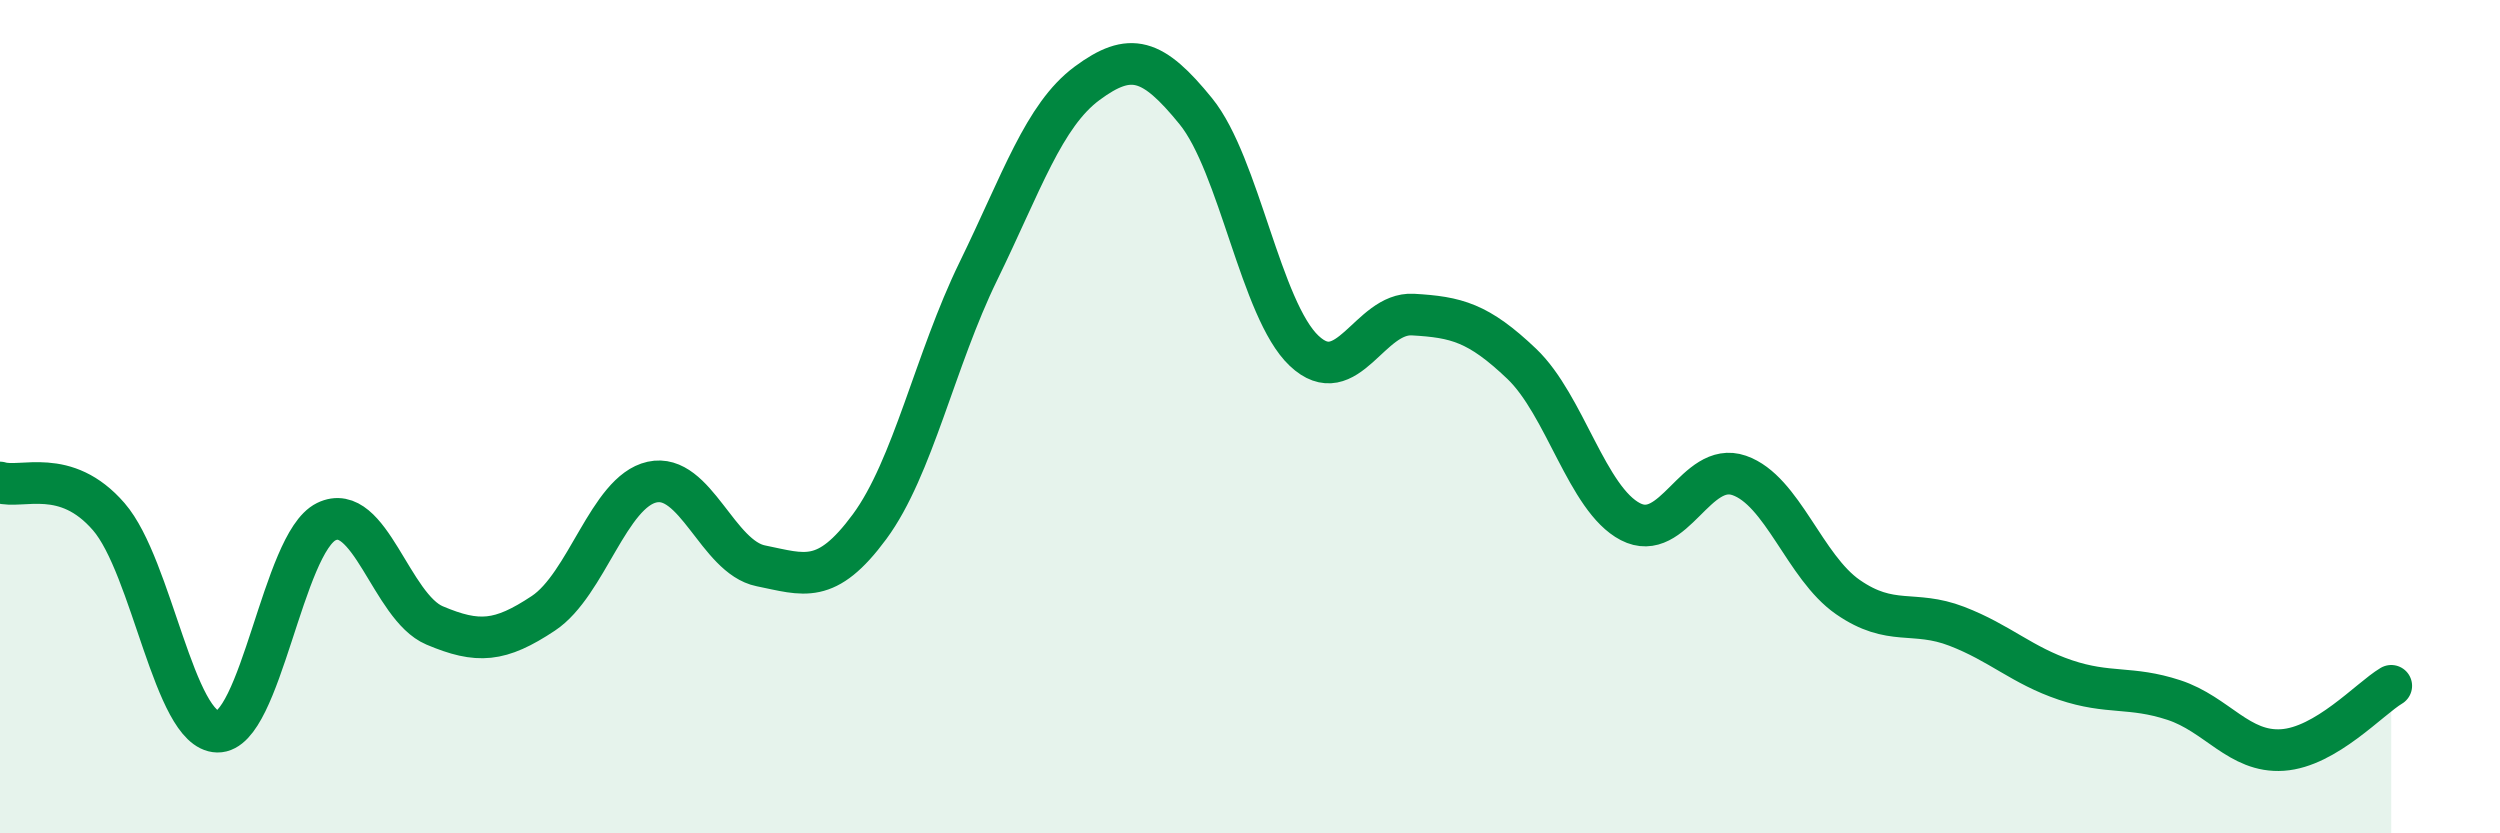
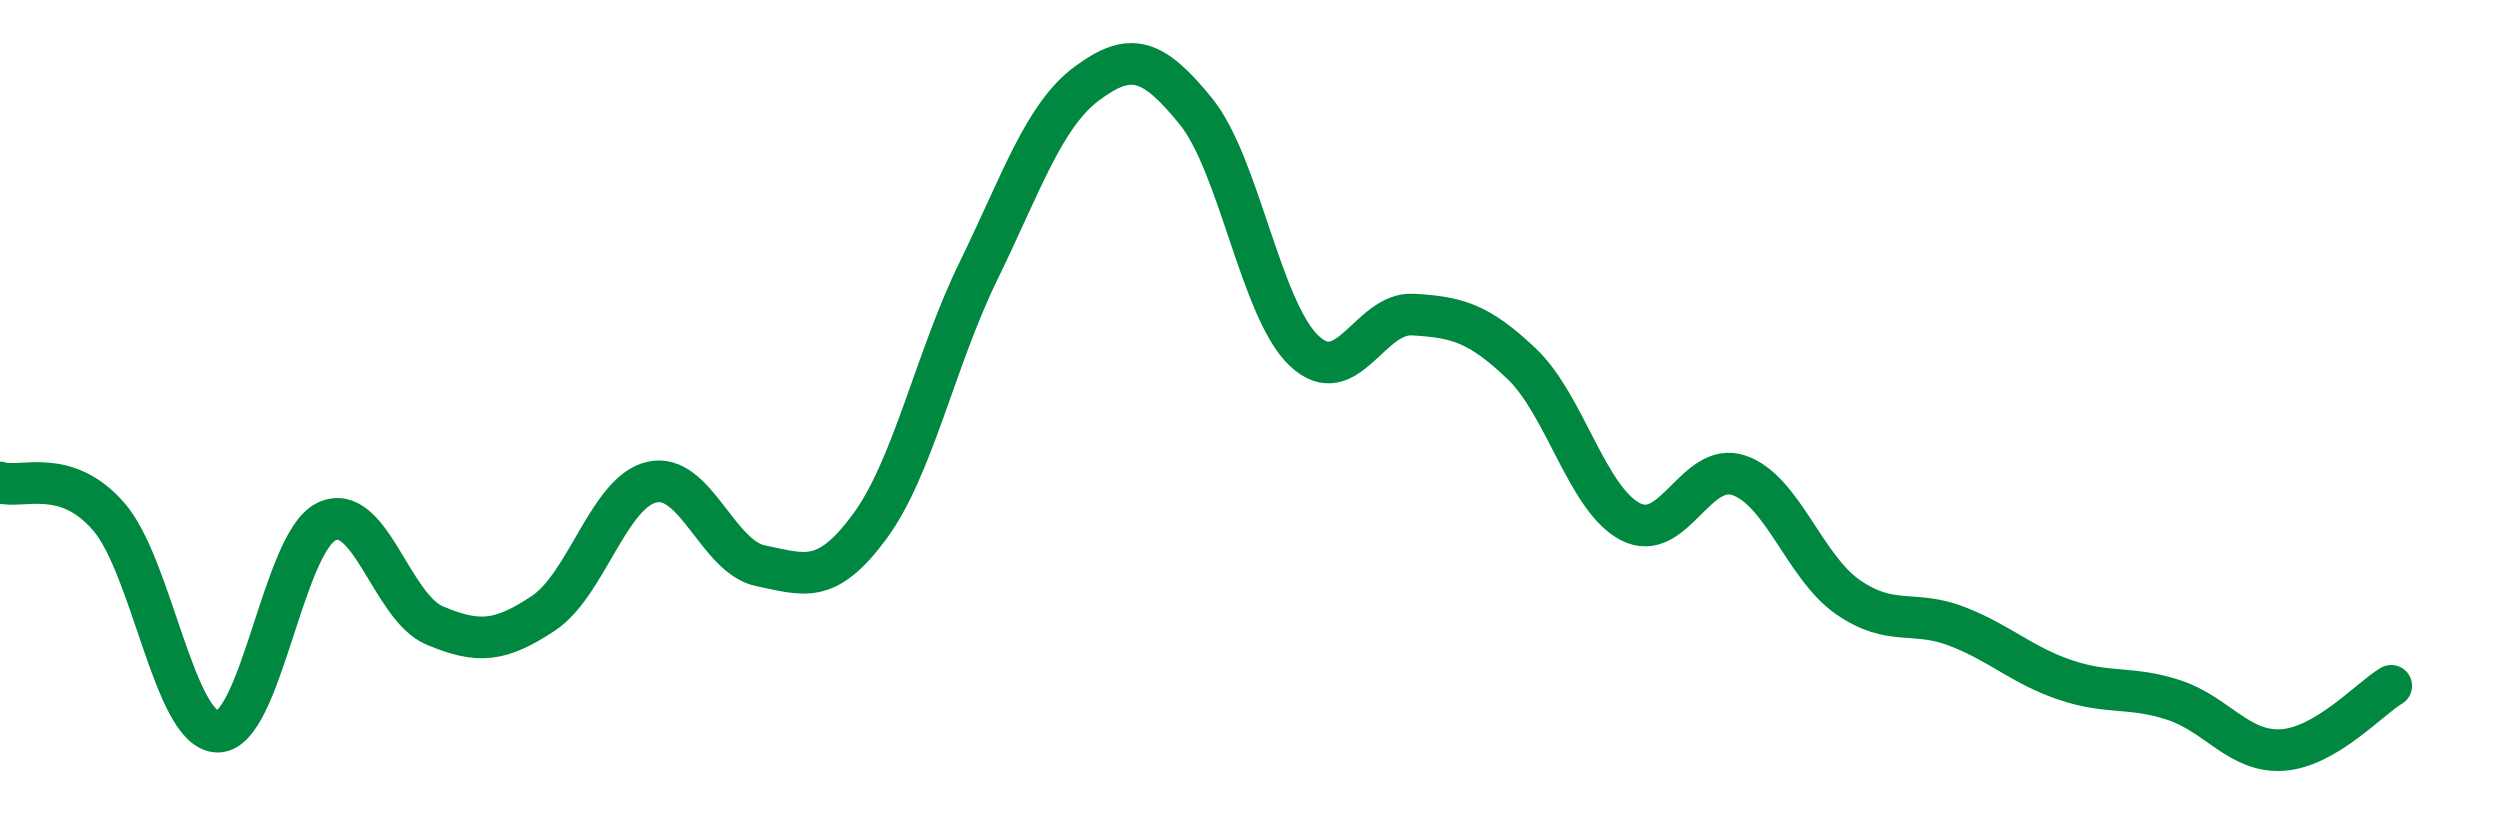
<svg xmlns="http://www.w3.org/2000/svg" width="60" height="20" viewBox="0 0 60 20">
-   <path d="M 0,11.58 C 0.52,11.74 1.57,11.2 2.61,12.4 C 3.65,13.6 4.18,17.54 5.22,17.56 C 6.26,17.58 6.79,13.03 7.83,12.52 C 8.87,12.01 9.39,14.57 10.43,15.01 C 11.47,15.45 12,15.41 13.04,14.72 C 14.08,14.03 14.61,11.8 15.65,11.57 C 16.69,11.34 17.22,13.37 18.26,13.58 C 19.3,13.79 19.83,14.05 20.87,12.64 C 21.91,11.23 22.44,8.64 23.48,6.51 C 24.52,4.38 25.05,2.77 26.09,2 C 27.13,1.23 27.66,1.39 28.7,2.67 C 29.74,3.95 30.26,7.44 31.3,8.42 C 32.34,9.4 32.87,7.49 33.91,7.55 C 34.95,7.61 35.48,7.74 36.52,8.73 C 37.56,9.72 38.09,11.98 39.13,12.52 C 40.17,13.06 40.7,11.05 41.74,11.41 C 42.78,11.77 43.31,13.61 44.35,14.33 C 45.39,15.05 45.92,14.63 46.96,15.03 C 48,15.43 48.53,15.97 49.57,16.32 C 50.61,16.67 51.13,16.46 52.17,16.8 C 53.21,17.14 53.74,18.07 54.78,18 C 55.82,17.93 56.87,16.77 57.39,16.46L57.39 20L0 20Z" fill="#008740" opacity="0.1" stroke-linecap="round" stroke-linejoin="round" />
  <path d="M 0,11.58 C 0.52,11.74 1.57,11.2 2.61,12.4 C 3.65,13.6 4.18,17.54 5.22,17.56 C 6.26,17.58 6.79,13.03 7.83,12.52 C 8.87,12.01 9.39,14.57 10.43,15.01 C 11.47,15.45 12,15.41 13.04,14.72 C 14.08,14.03 14.61,11.8 15.65,11.57 C 16.69,11.34 17.22,13.37 18.26,13.58 C 19.3,13.79 19.83,14.05 20.87,12.64 C 21.91,11.23 22.44,8.64 23.48,6.51 C 24.52,4.38 25.05,2.77 26.09,2 C 27.13,1.23 27.66,1.39 28.7,2.67 C 29.74,3.95 30.26,7.44 31.3,8.42 C 32.34,9.4 32.87,7.49 33.91,7.55 C 34.95,7.61 35.48,7.74 36.52,8.73 C 37.56,9.72 38.09,11.98 39.13,12.52 C 40.17,13.06 40.7,11.05 41.74,11.41 C 42.78,11.77 43.31,13.61 44.35,14.33 C 45.39,15.05 45.92,14.63 46.96,15.03 C 48,15.43 48.53,15.97 49.57,16.32 C 50.61,16.67 51.13,16.46 52.17,16.8 C 53.21,17.14 53.74,18.07 54.78,18 C 55.82,17.93 56.87,16.77 57.39,16.46" stroke="#008740" stroke-width="1" fill="none" stroke-linecap="round" stroke-linejoin="round" />
</svg>